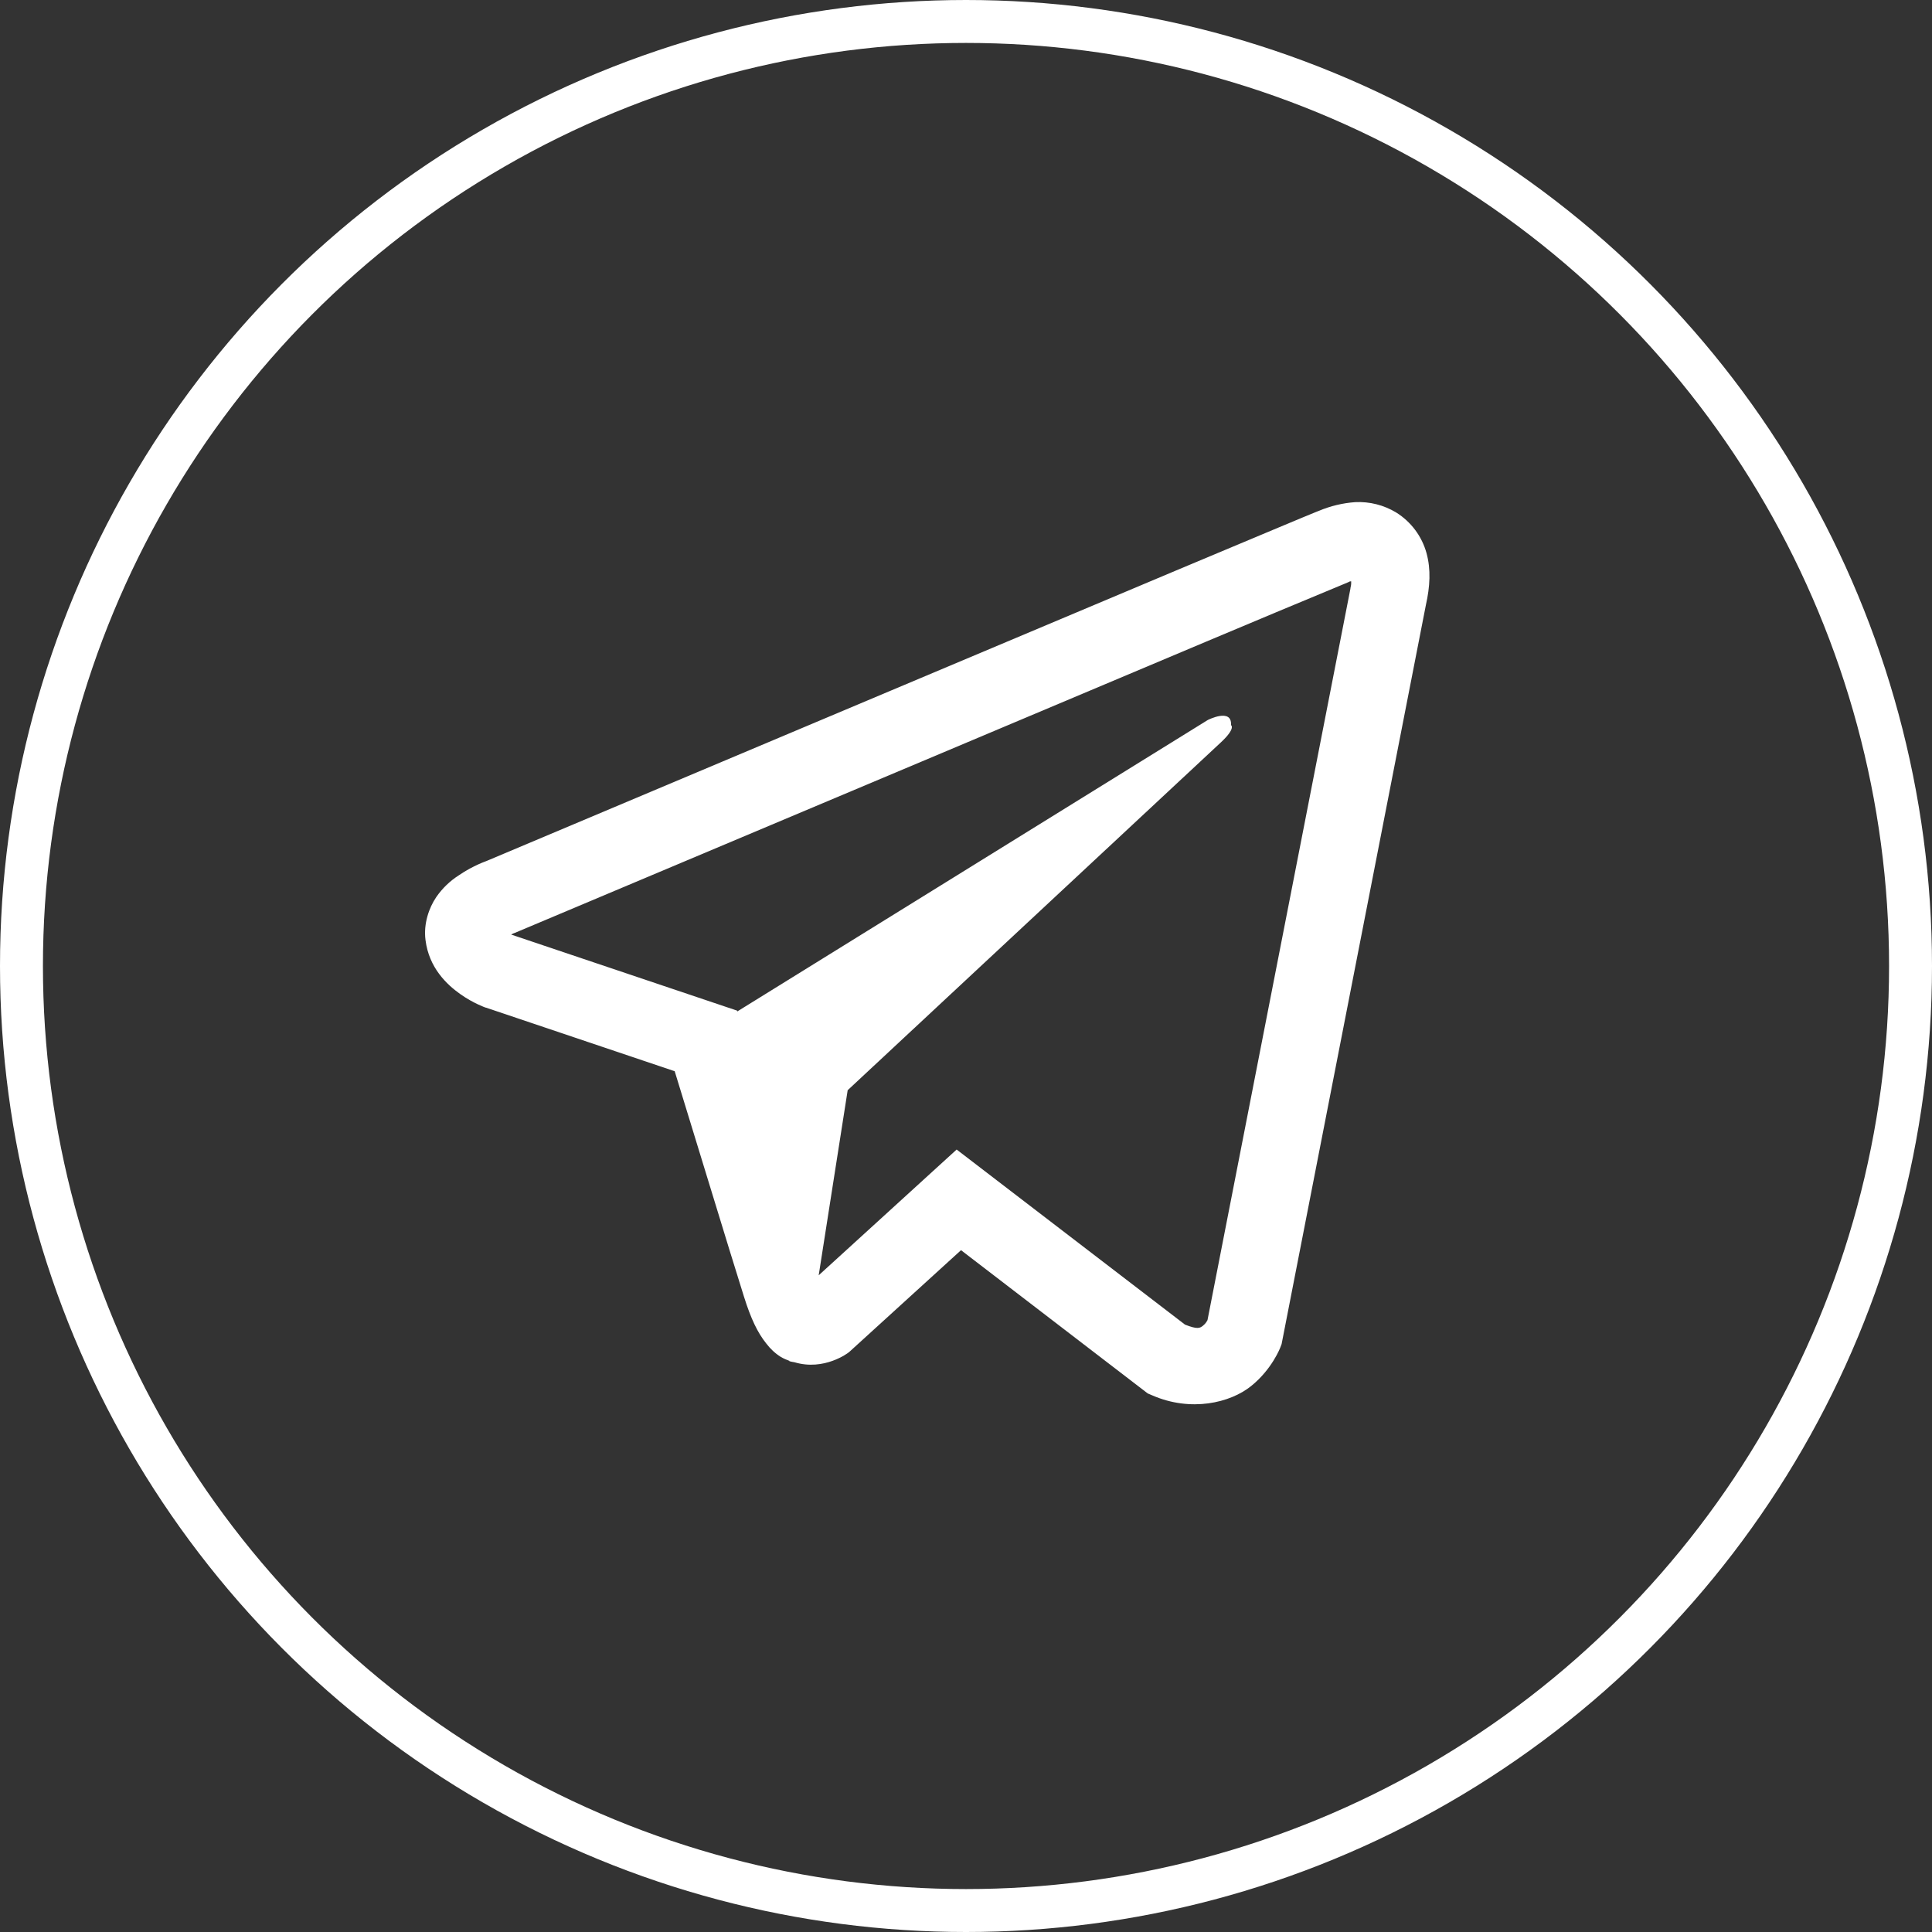
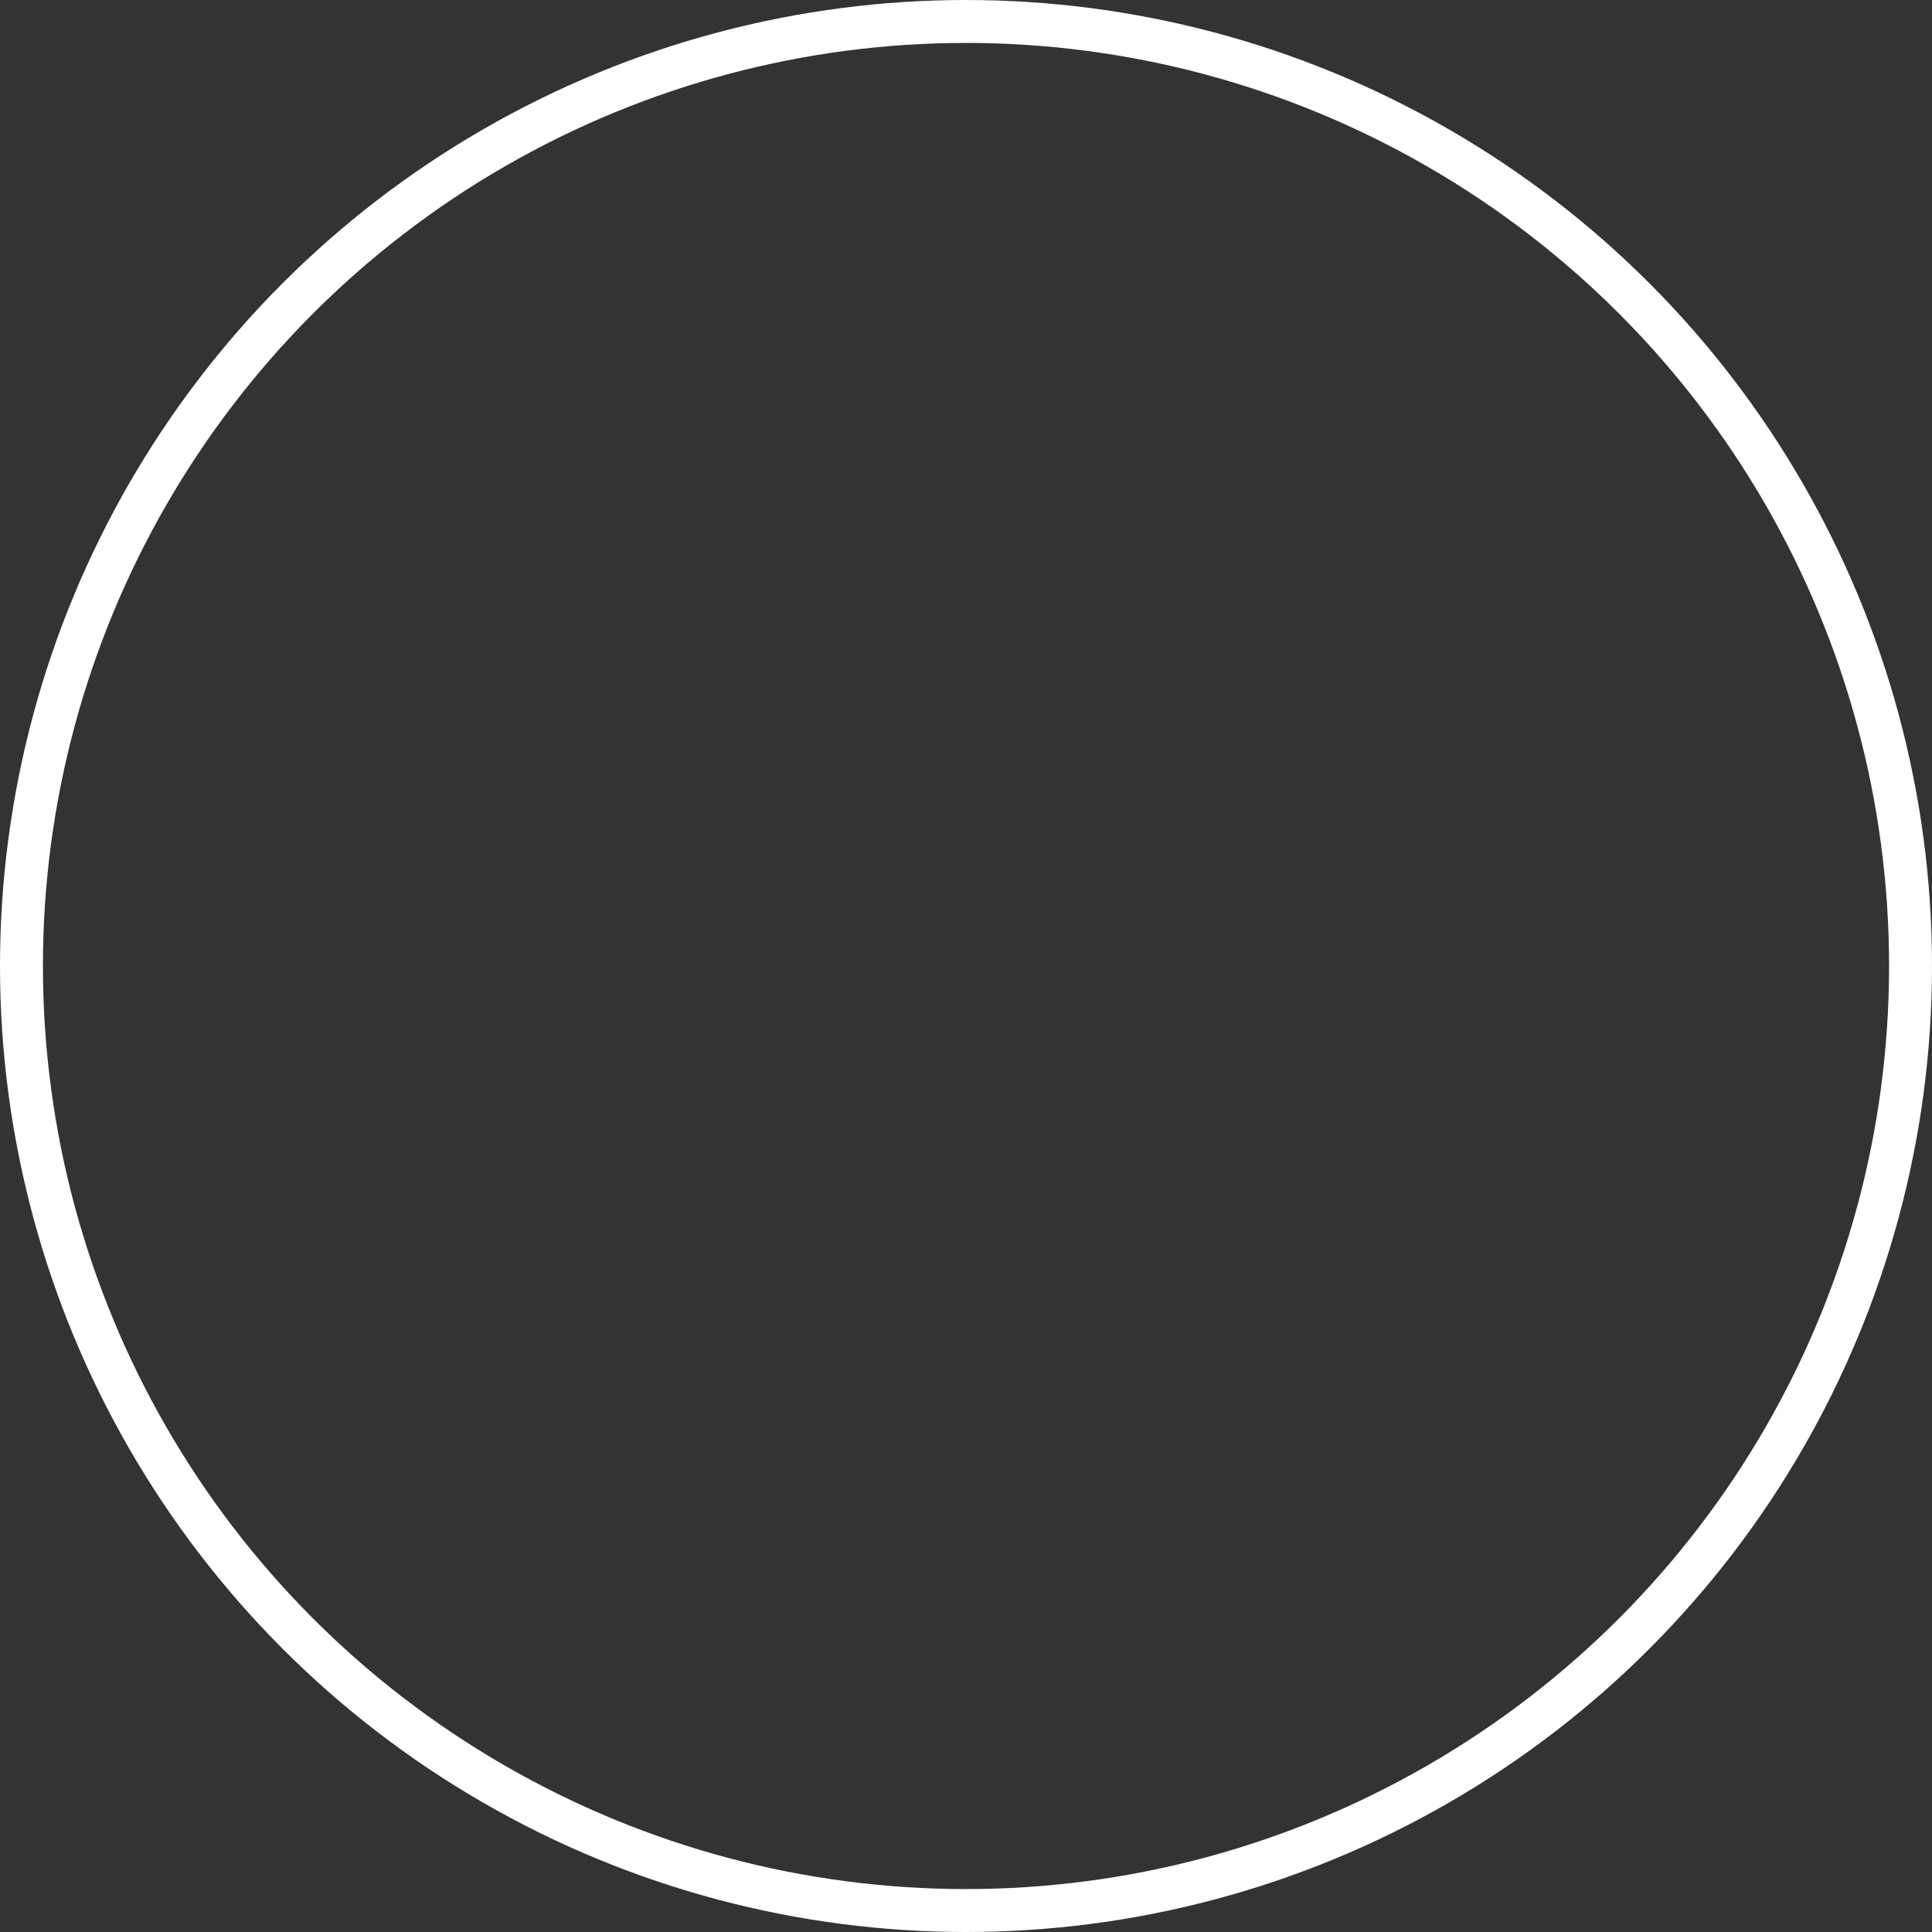
<svg xmlns="http://www.w3.org/2000/svg" width="45" height="45" viewBox="0 0 45 45" fill="none">
  <rect x="0" y="0" width="45" height="45" fill="#333333" stroke="none" />
  <circle cx="22.5" cy="22.5" r="22" stroke="white" />
-   <path d="M31.563 11.696C31.274 11.717 30.991 11.785 30.723 11.897H30.72C30.463 11.999 29.244 12.512 27.39 13.289L20.746 16.087C15.979 18.095 11.292 20.071 11.292 20.071L11.348 20.049C11.348 20.049 11.025 20.155 10.688 20.387C10.479 20.52 10.3 20.693 10.16 20.897C9.995 21.14 9.861 21.512 9.911 21.896C9.992 22.546 10.413 22.936 10.716 23.151C11.021 23.369 11.313 23.47 11.313 23.47H11.32L15.715 24.951C15.912 25.583 17.054 29.338 17.329 30.203C17.491 30.72 17.648 31.043 17.845 31.289C17.941 31.415 18.052 31.521 18.186 31.605C18.256 31.646 18.33 31.678 18.408 31.701L18.363 31.69C18.376 31.694 18.387 31.704 18.397 31.708C18.433 31.718 18.457 31.721 18.503 31.729C19.199 31.939 19.758 31.507 19.758 31.507L19.789 31.482L22.384 29.119L26.733 32.456L26.832 32.498C27.738 32.896 28.656 32.675 29.141 32.284C29.63 31.891 29.82 31.387 29.82 31.387L29.851 31.306L33.212 14.09C33.307 13.666 33.332 13.268 33.226 12.882C33.118 12.491 32.867 12.155 32.523 11.939C32.235 11.764 31.9 11.679 31.563 11.696ZM31.472 13.541C31.469 13.598 31.479 13.592 31.454 13.701V13.711L28.125 30.748C28.111 30.772 28.086 30.825 28.02 30.878C27.95 30.934 27.894 30.969 27.601 30.853L22.282 26.775L19.069 29.704L19.744 25.393L28.435 17.293C28.793 16.96 28.673 16.889 28.673 16.889C28.698 16.481 28.132 16.77 28.132 16.77L17.174 23.558L17.17 23.54L11.918 21.772V21.768L11.904 21.766C11.914 21.763 11.923 21.759 11.931 21.755L11.96 21.74L11.988 21.73C11.988 21.73 16.678 19.754 21.445 17.747C23.832 16.742 26.237 15.729 28.086 14.948C29.183 14.486 30.281 14.027 31.38 13.571C31.454 13.542 31.419 13.541 31.472 13.541Z" fill="white" />
</svg>